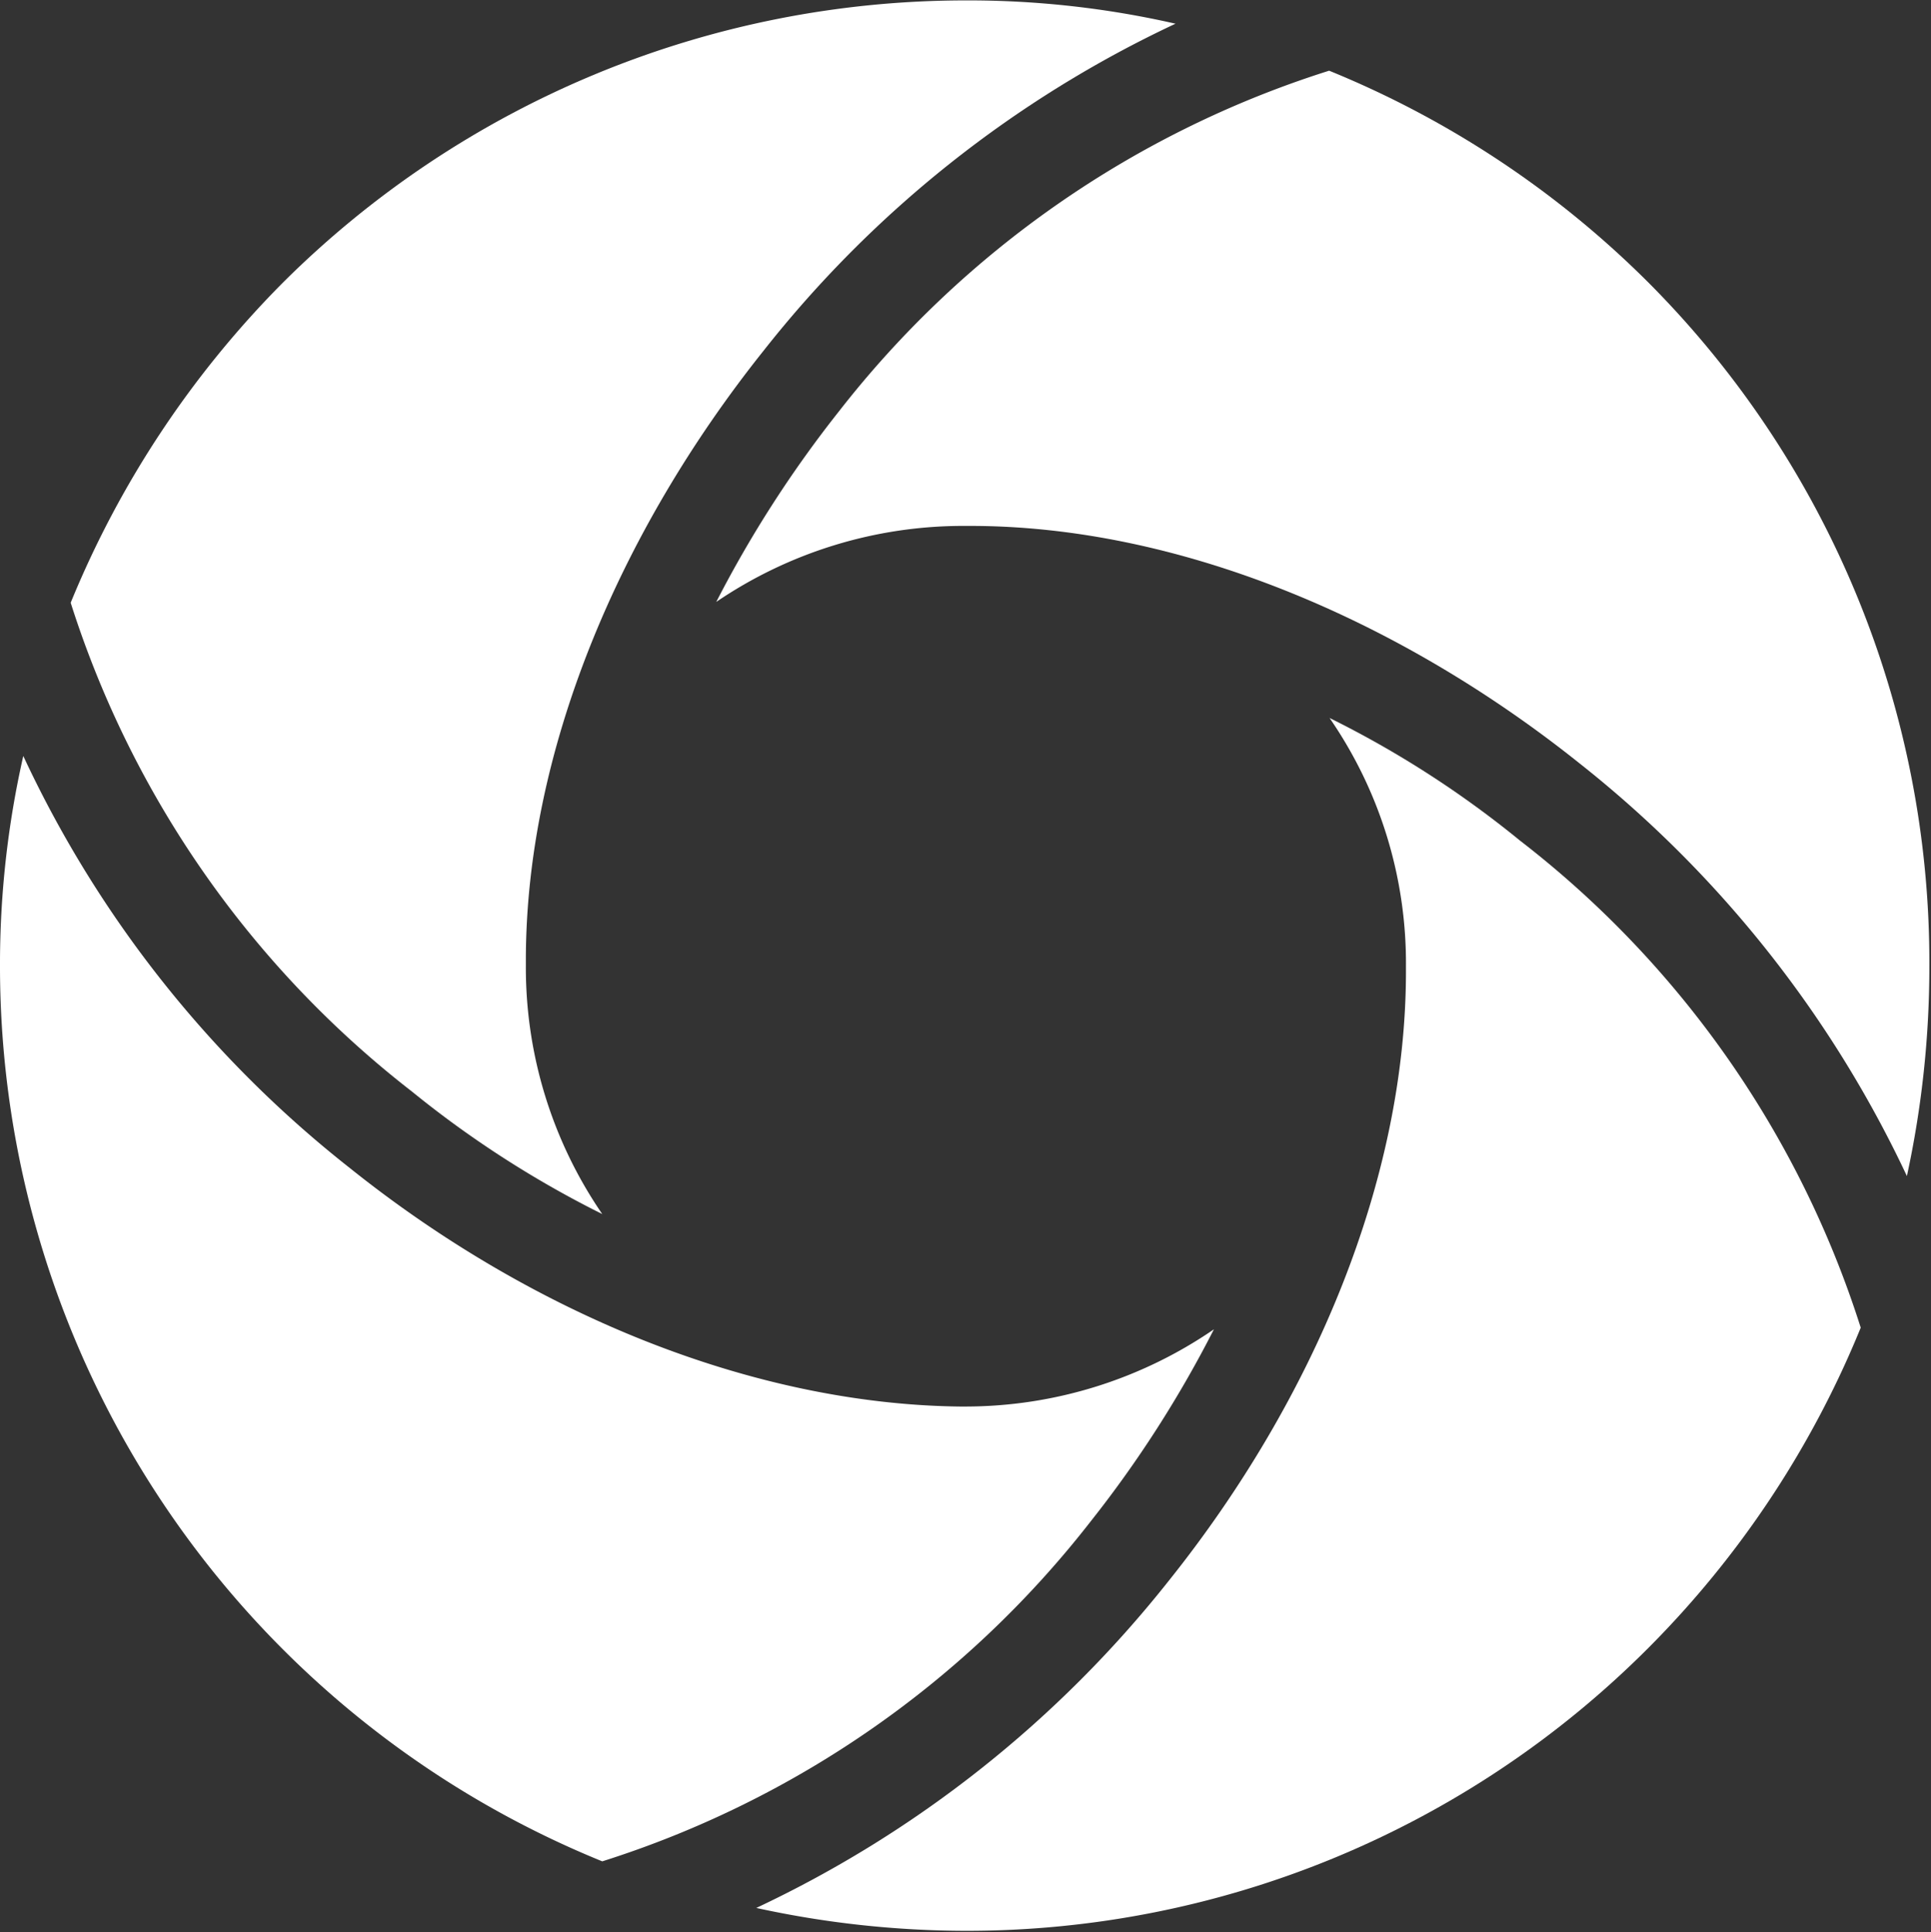
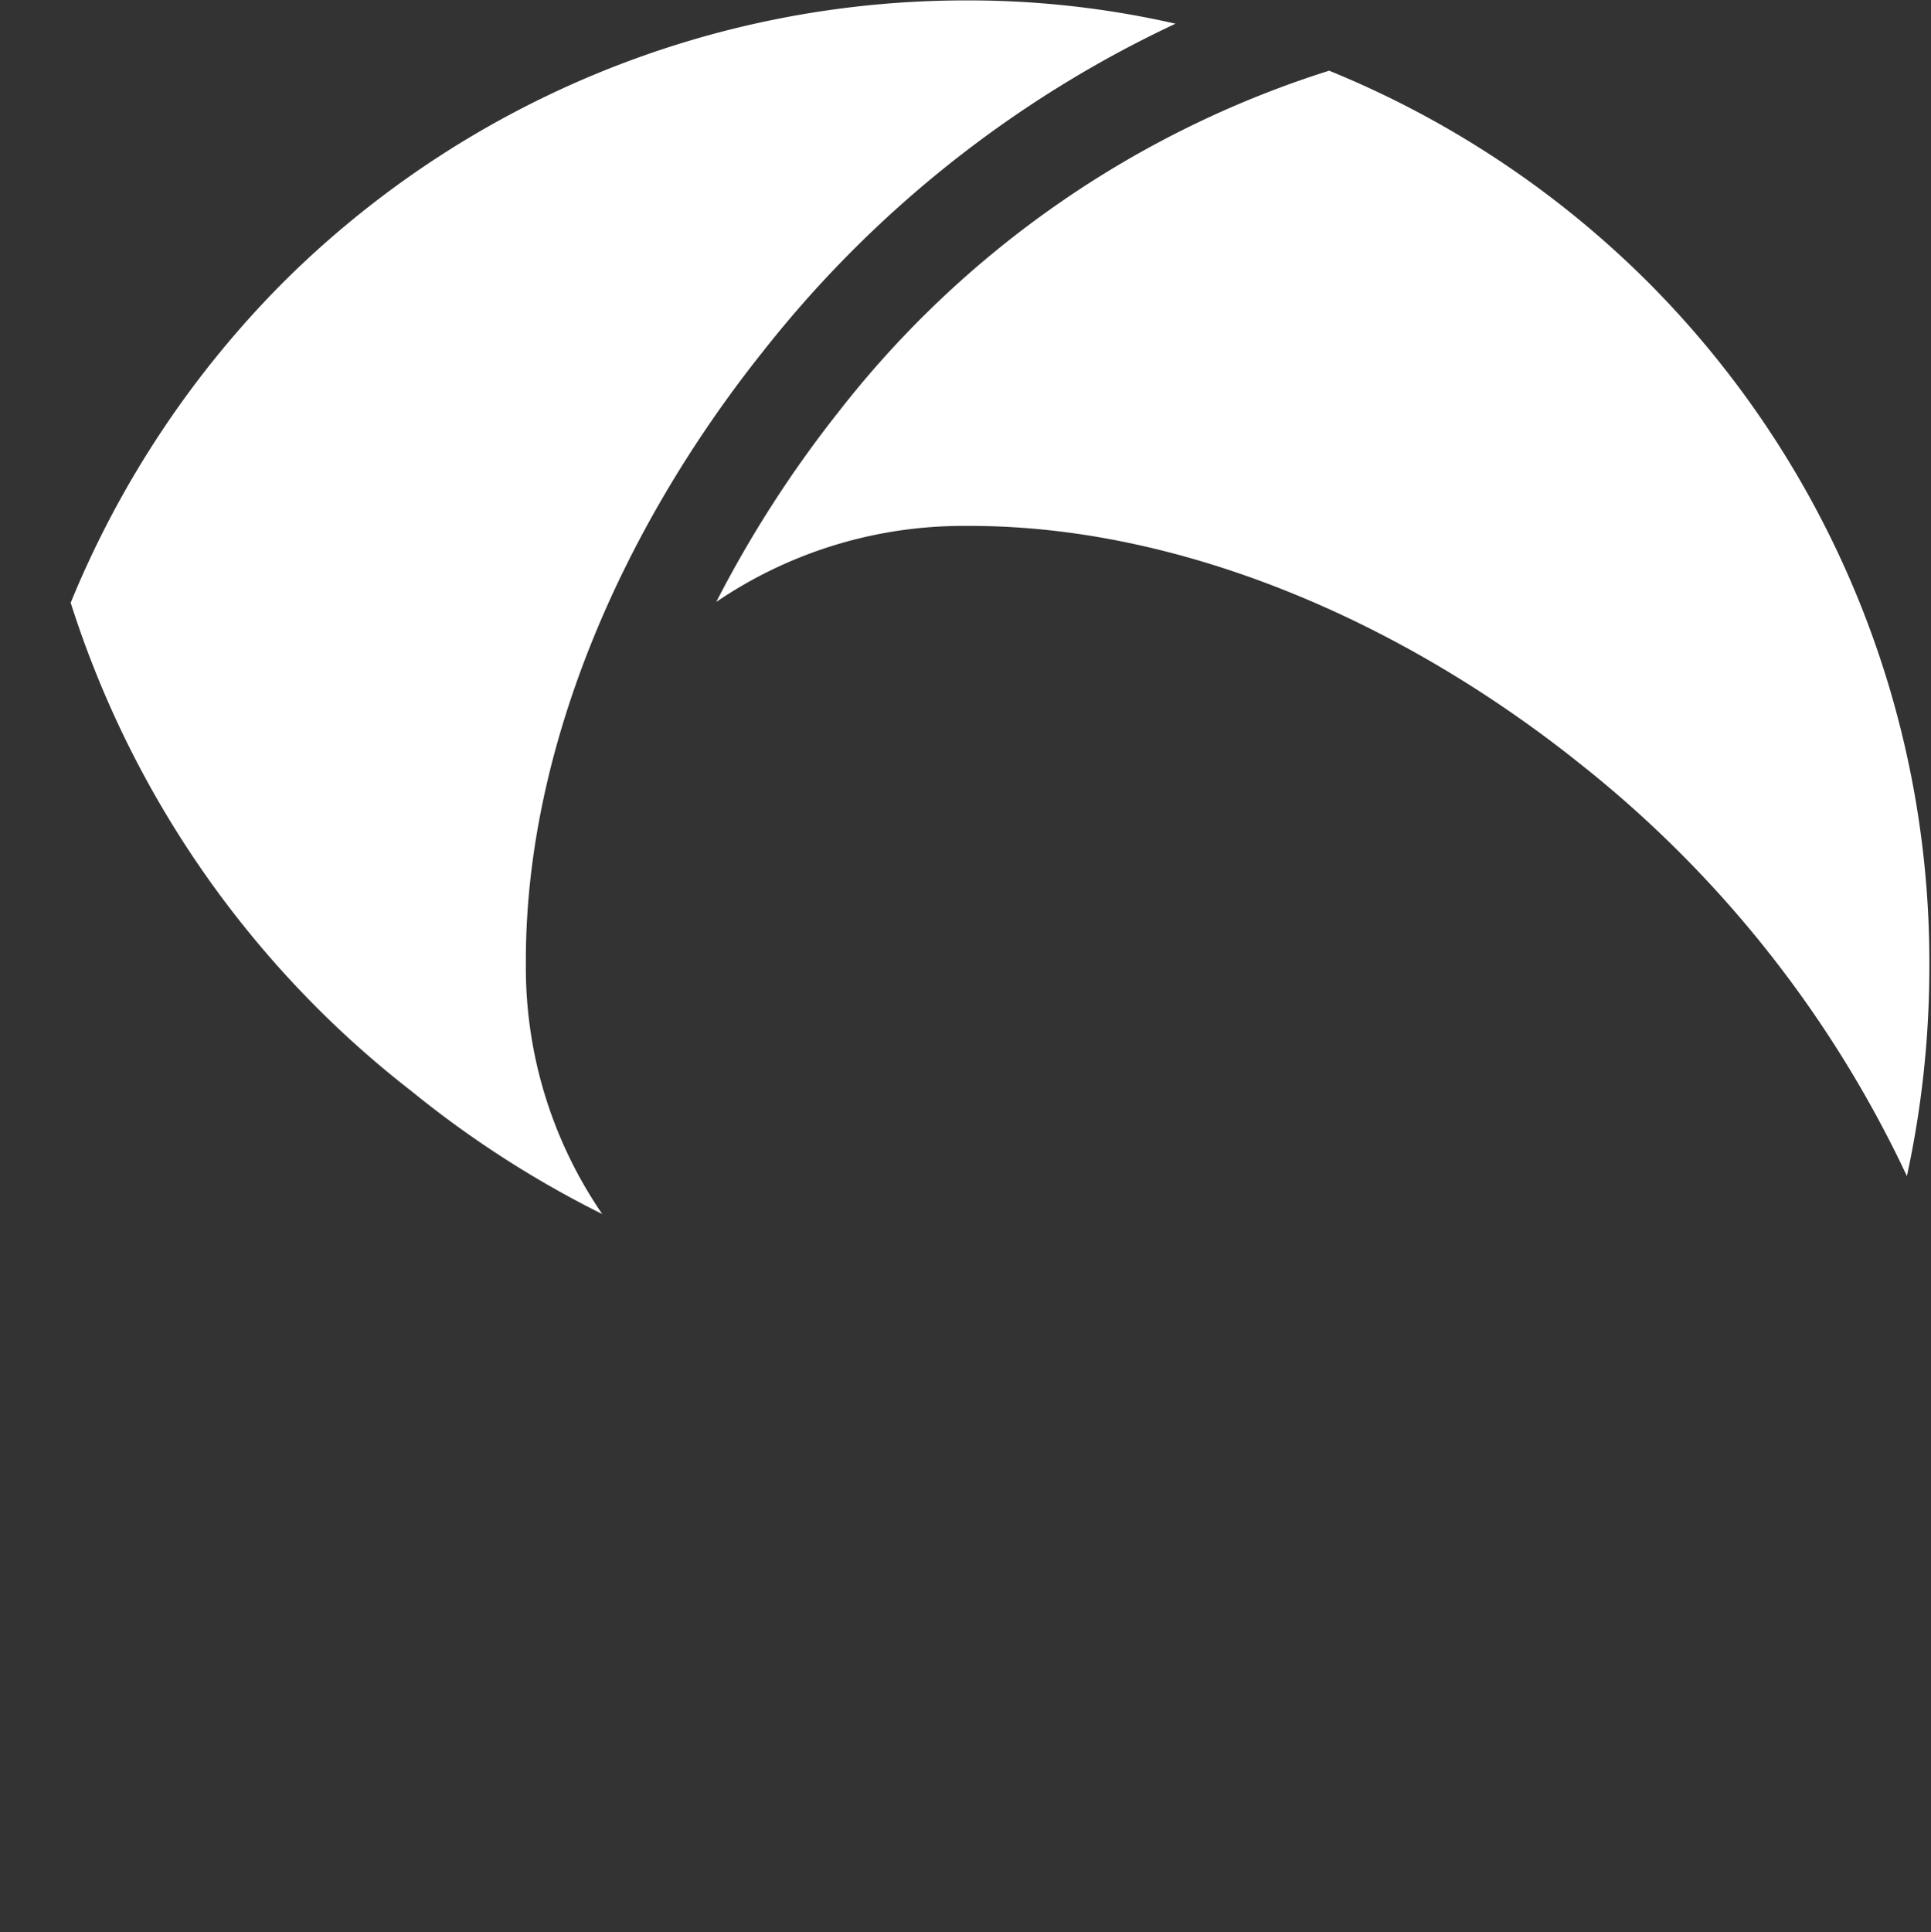
<svg xmlns="http://www.w3.org/2000/svg" viewBox="0 0 47.26 47.28" width="47.26" height="47.28">
  <rect x="0" y="0" width="47.26" height="47.28" fill="#333333" stroke="none" />
  <defs>
    <style>.a{fill:#fff;}</style>
  </defs>
  <path class="a" d="M45.15,13.6a23.71,23.71,0,0,0-7.82-5.19,24.59,24.59,0,0,0-12,8.34,28.38,28.38,0,0,0-3,4.66,10.74,10.74,0,0,1,6.08-1.86h.14c5.07,0,10.47,2.26,14.92,5.82a28.07,28.07,0,0,1,8,10.09,24.16,24.16,0,0,0,.55-5.14A23.56,23.56,0,0,0,45.15,13.6Z" transform="translate(-4.8 -6.68)" />
-   <path class="a" d="M42,27.25a24.58,24.58,0,0,0-4.66-3,10.56,10.56,0,0,1,1.87,6.06v.14c0,5.07-2.24,10.46-5.81,14.92a28.16,28.16,0,0,1-10.09,8,24.16,24.16,0,0,0,5.14.56A23.56,23.56,0,0,0,45.15,47a23.8,23.8,0,0,0,5.19-7.83A24.37,24.37,0,0,0,42,27.25Z" transform="translate(-4.8 -6.68)" />
  <path class="a" d="M14.88,33.39a25.14,25.14,0,0,0,4.66,3,10.66,10.66,0,0,1-1.87-6.07v-.14c0-5.08,2.26-10.46,5.82-14.92a27.91,27.91,0,0,1,10.08-8,22.79,22.79,0,0,0-5.13-.57A23.68,23.68,0,0,0,11.72,13.6a24,24,0,0,0-5.19,7.83A24.54,24.54,0,0,0,14.88,33.39Z" transform="translate(-4.8 -6.68)" />
-   <path class="a" d="M31.51,43.89a28.12,28.12,0,0,0,3-4.68,10.75,10.75,0,0,1-6.07,1.89h-.15c-5.07-.06-10.47-2.27-14.92-5.83a27.72,27.72,0,0,1-8-10.09,23,23,0,0,0-.57,5.14A23.65,23.65,0,0,0,19.54,52.23,24.53,24.53,0,0,0,31.51,43.89Z" transform="translate(-4.8 -6.68)" />
</svg>